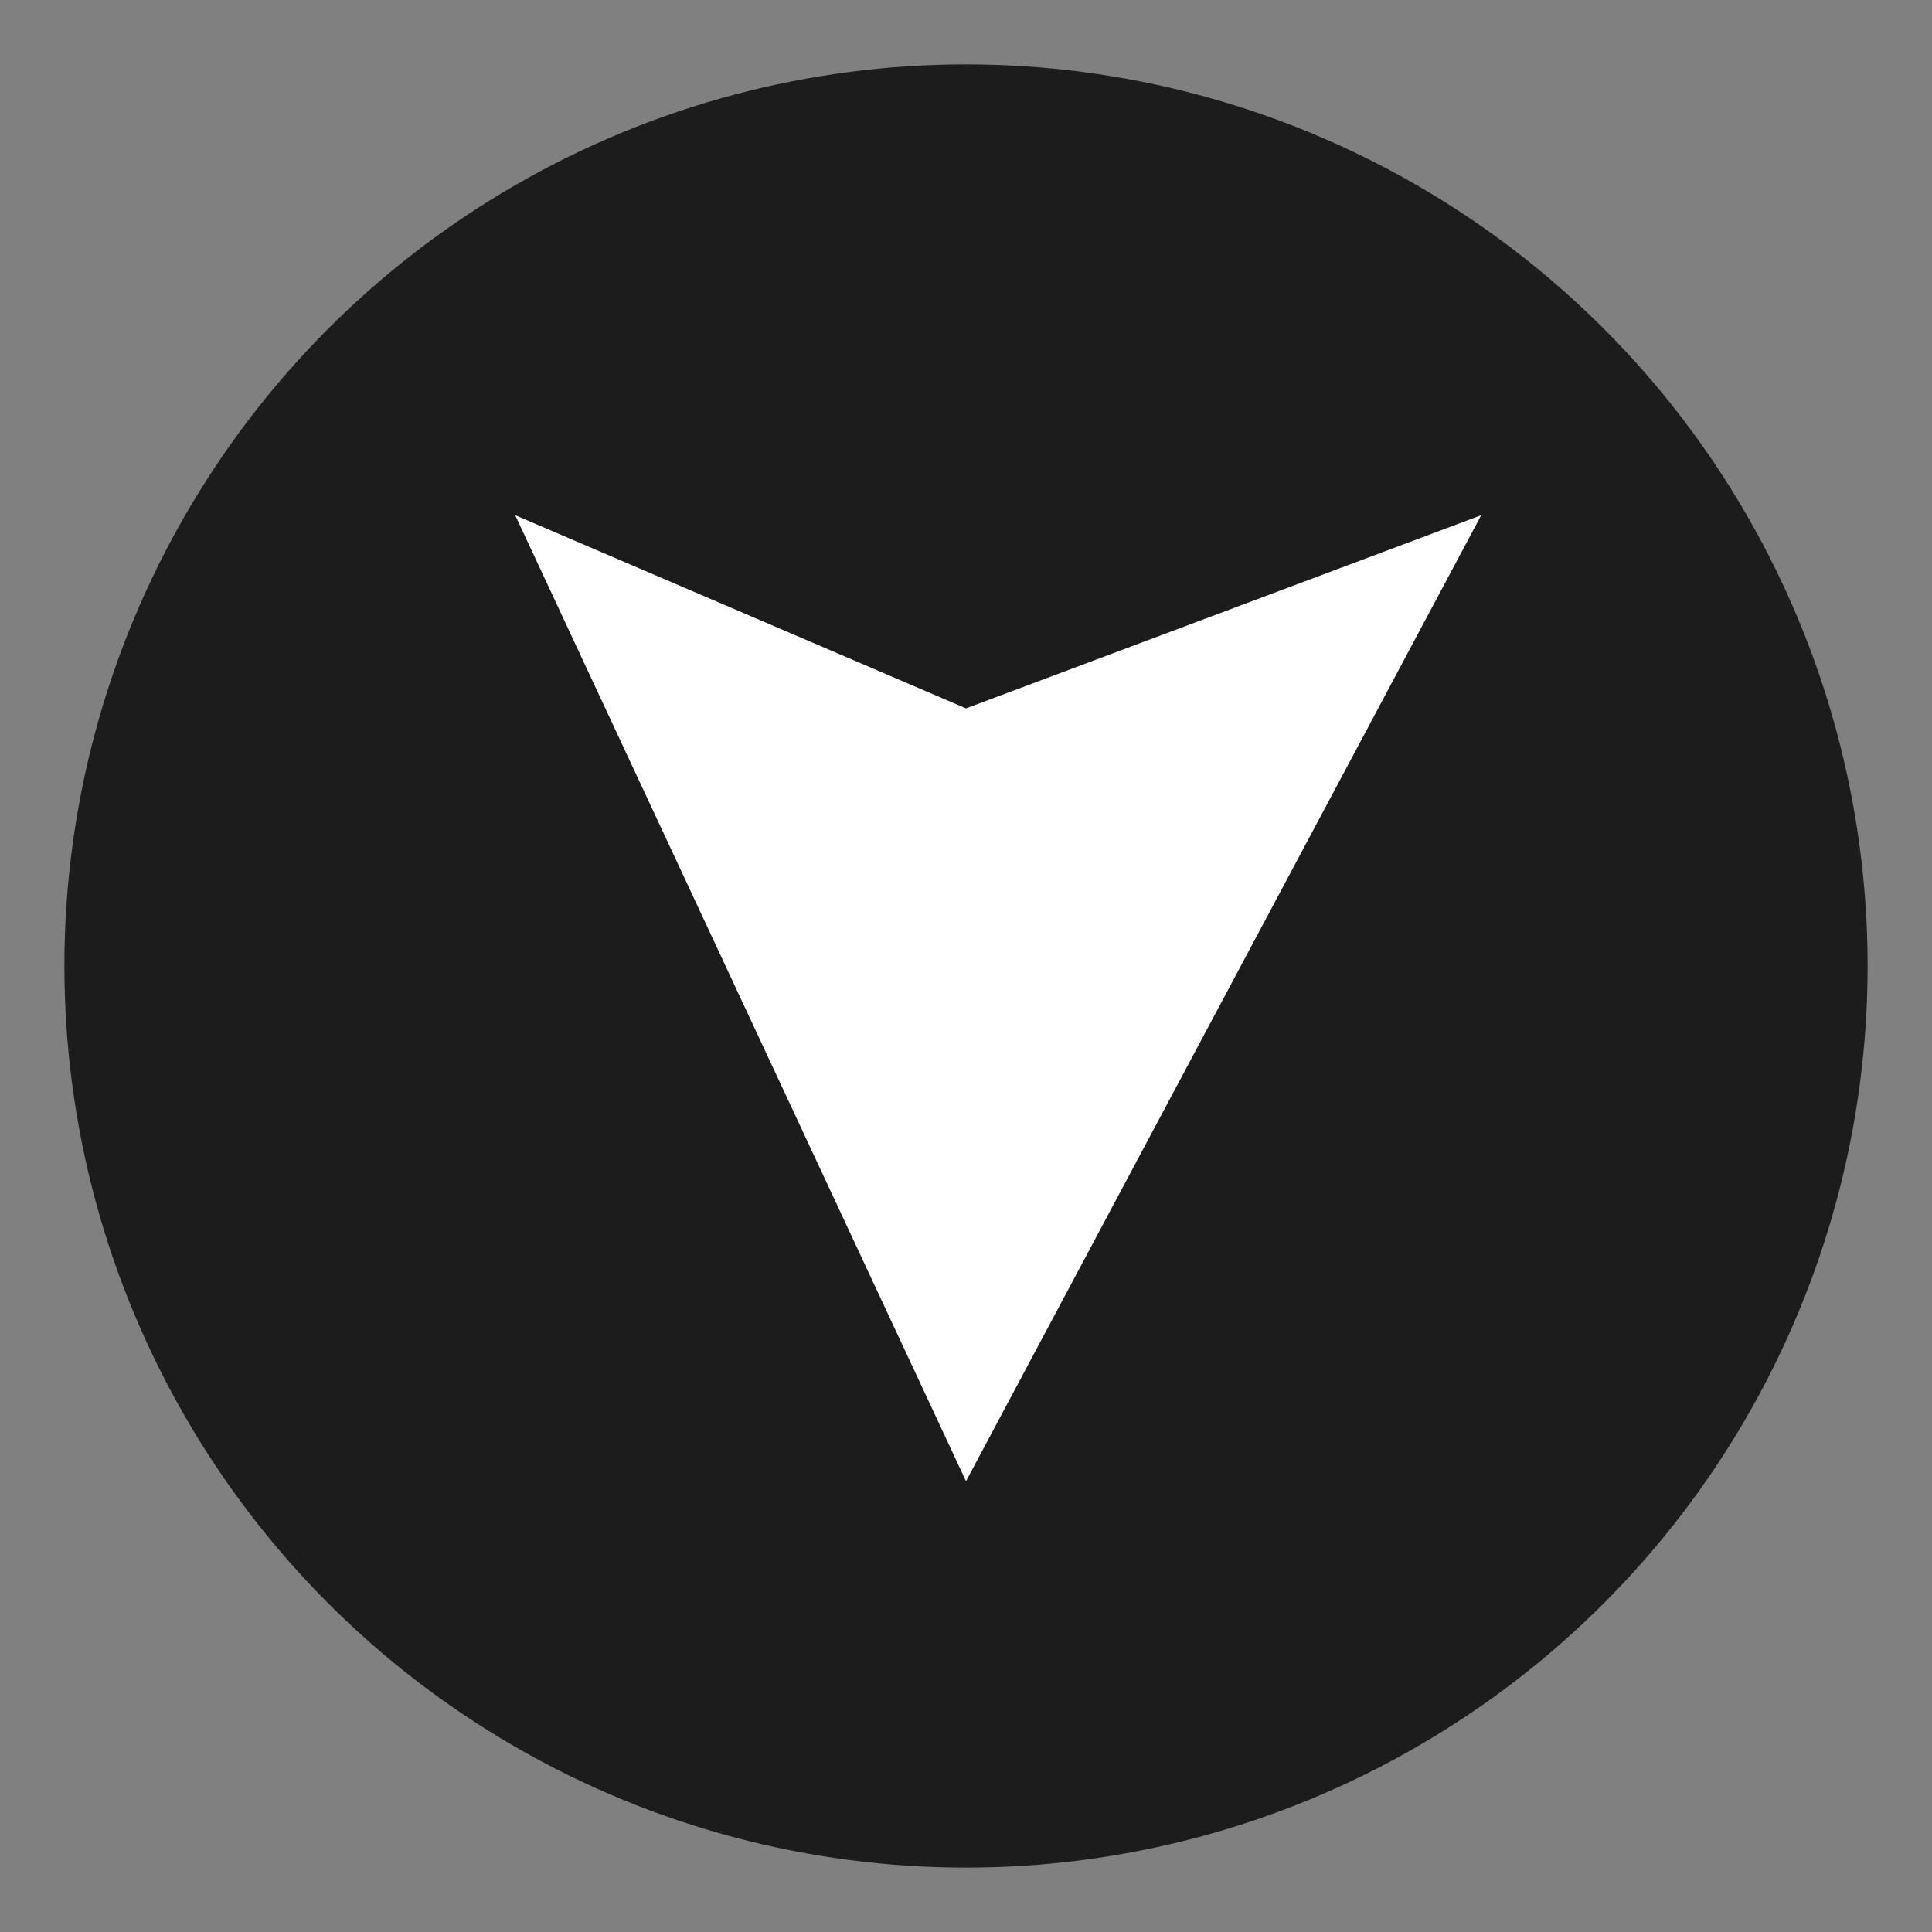
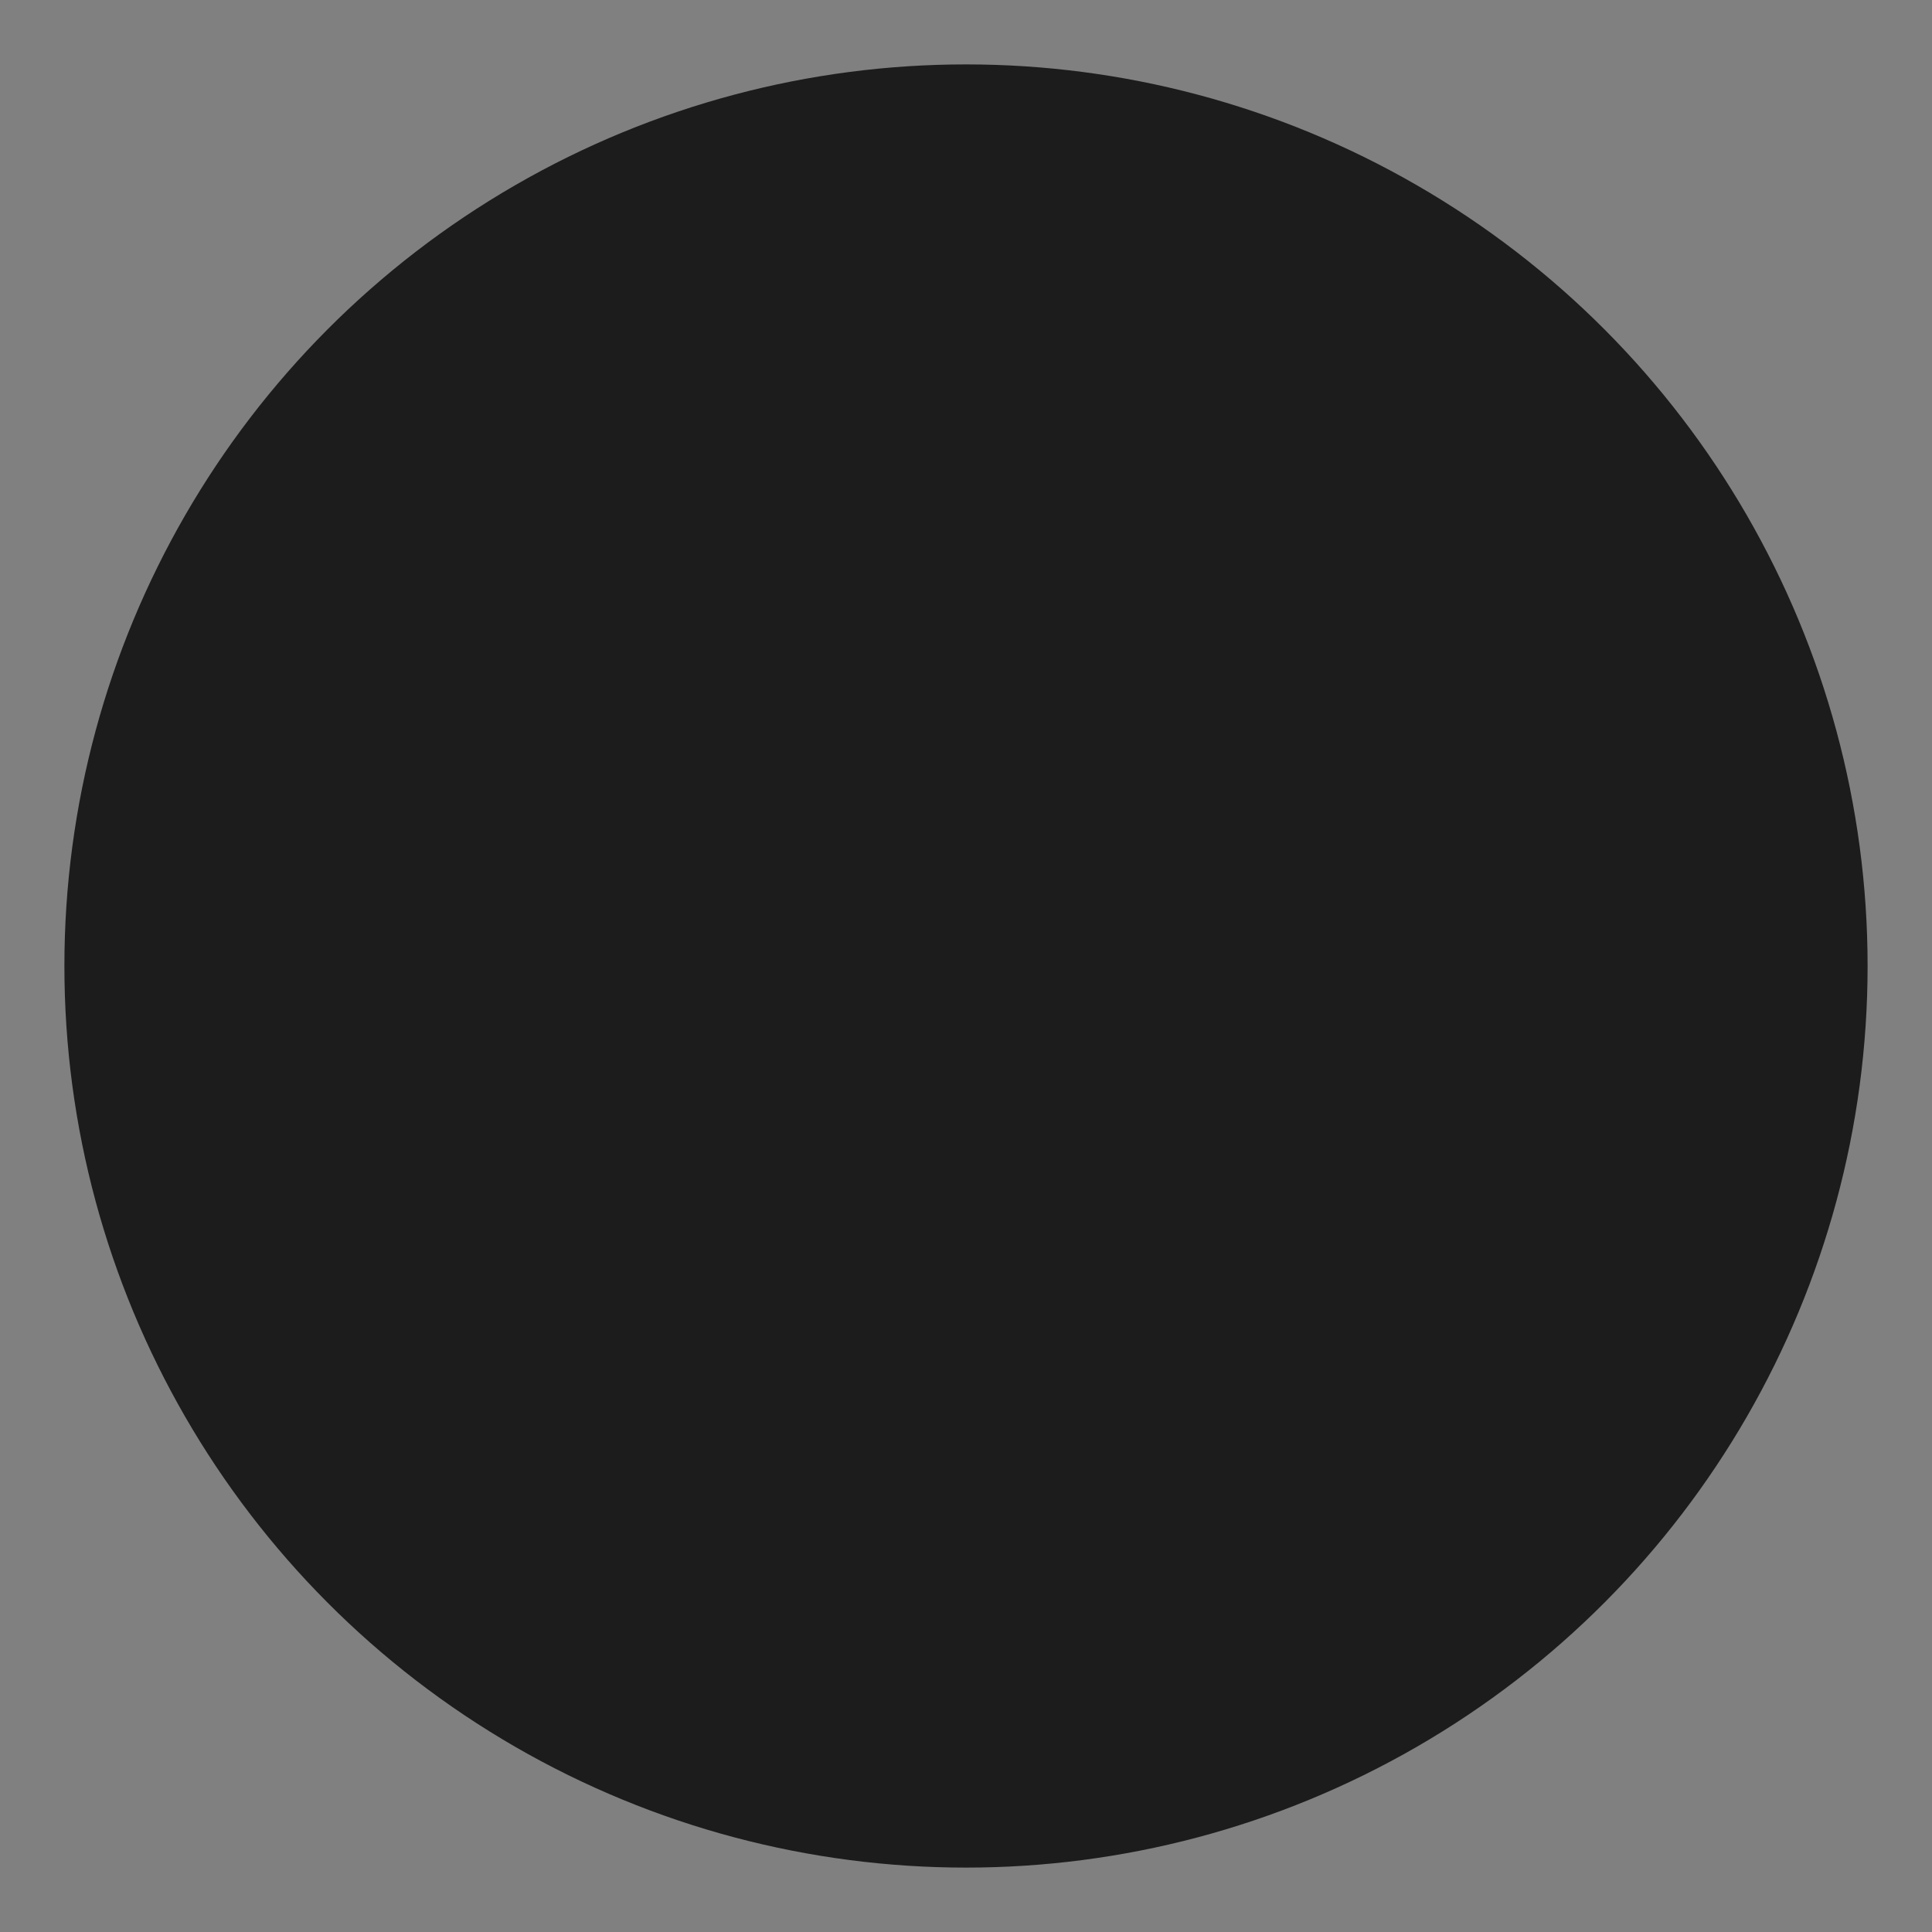
<svg xmlns="http://www.w3.org/2000/svg" viewBox="0 0 300 300">
  <rect x="0" y="0" width="300" height="300" fill="#808080" stroke="none" />
  <style>
    circle {
      animation: pulse 2s infinite;
    }
    polygon {
      animation: spin 3s infinite;
      transform-origin: center;
    }
    @keyframes pulse {
      0%, 100% { r: 140; }
      50% { r: 130; }
    }
    @keyframes spin {
      0% { transform: rotate(0deg); }
      100% { transform: rotate(360deg); }
    }
  </style>
  <circle cx="150" cy="150" r="140" fill="#1c1c1c" />
-   <polygon points="80,80 150,110 230,80 150,230" fill="white" />
</svg>